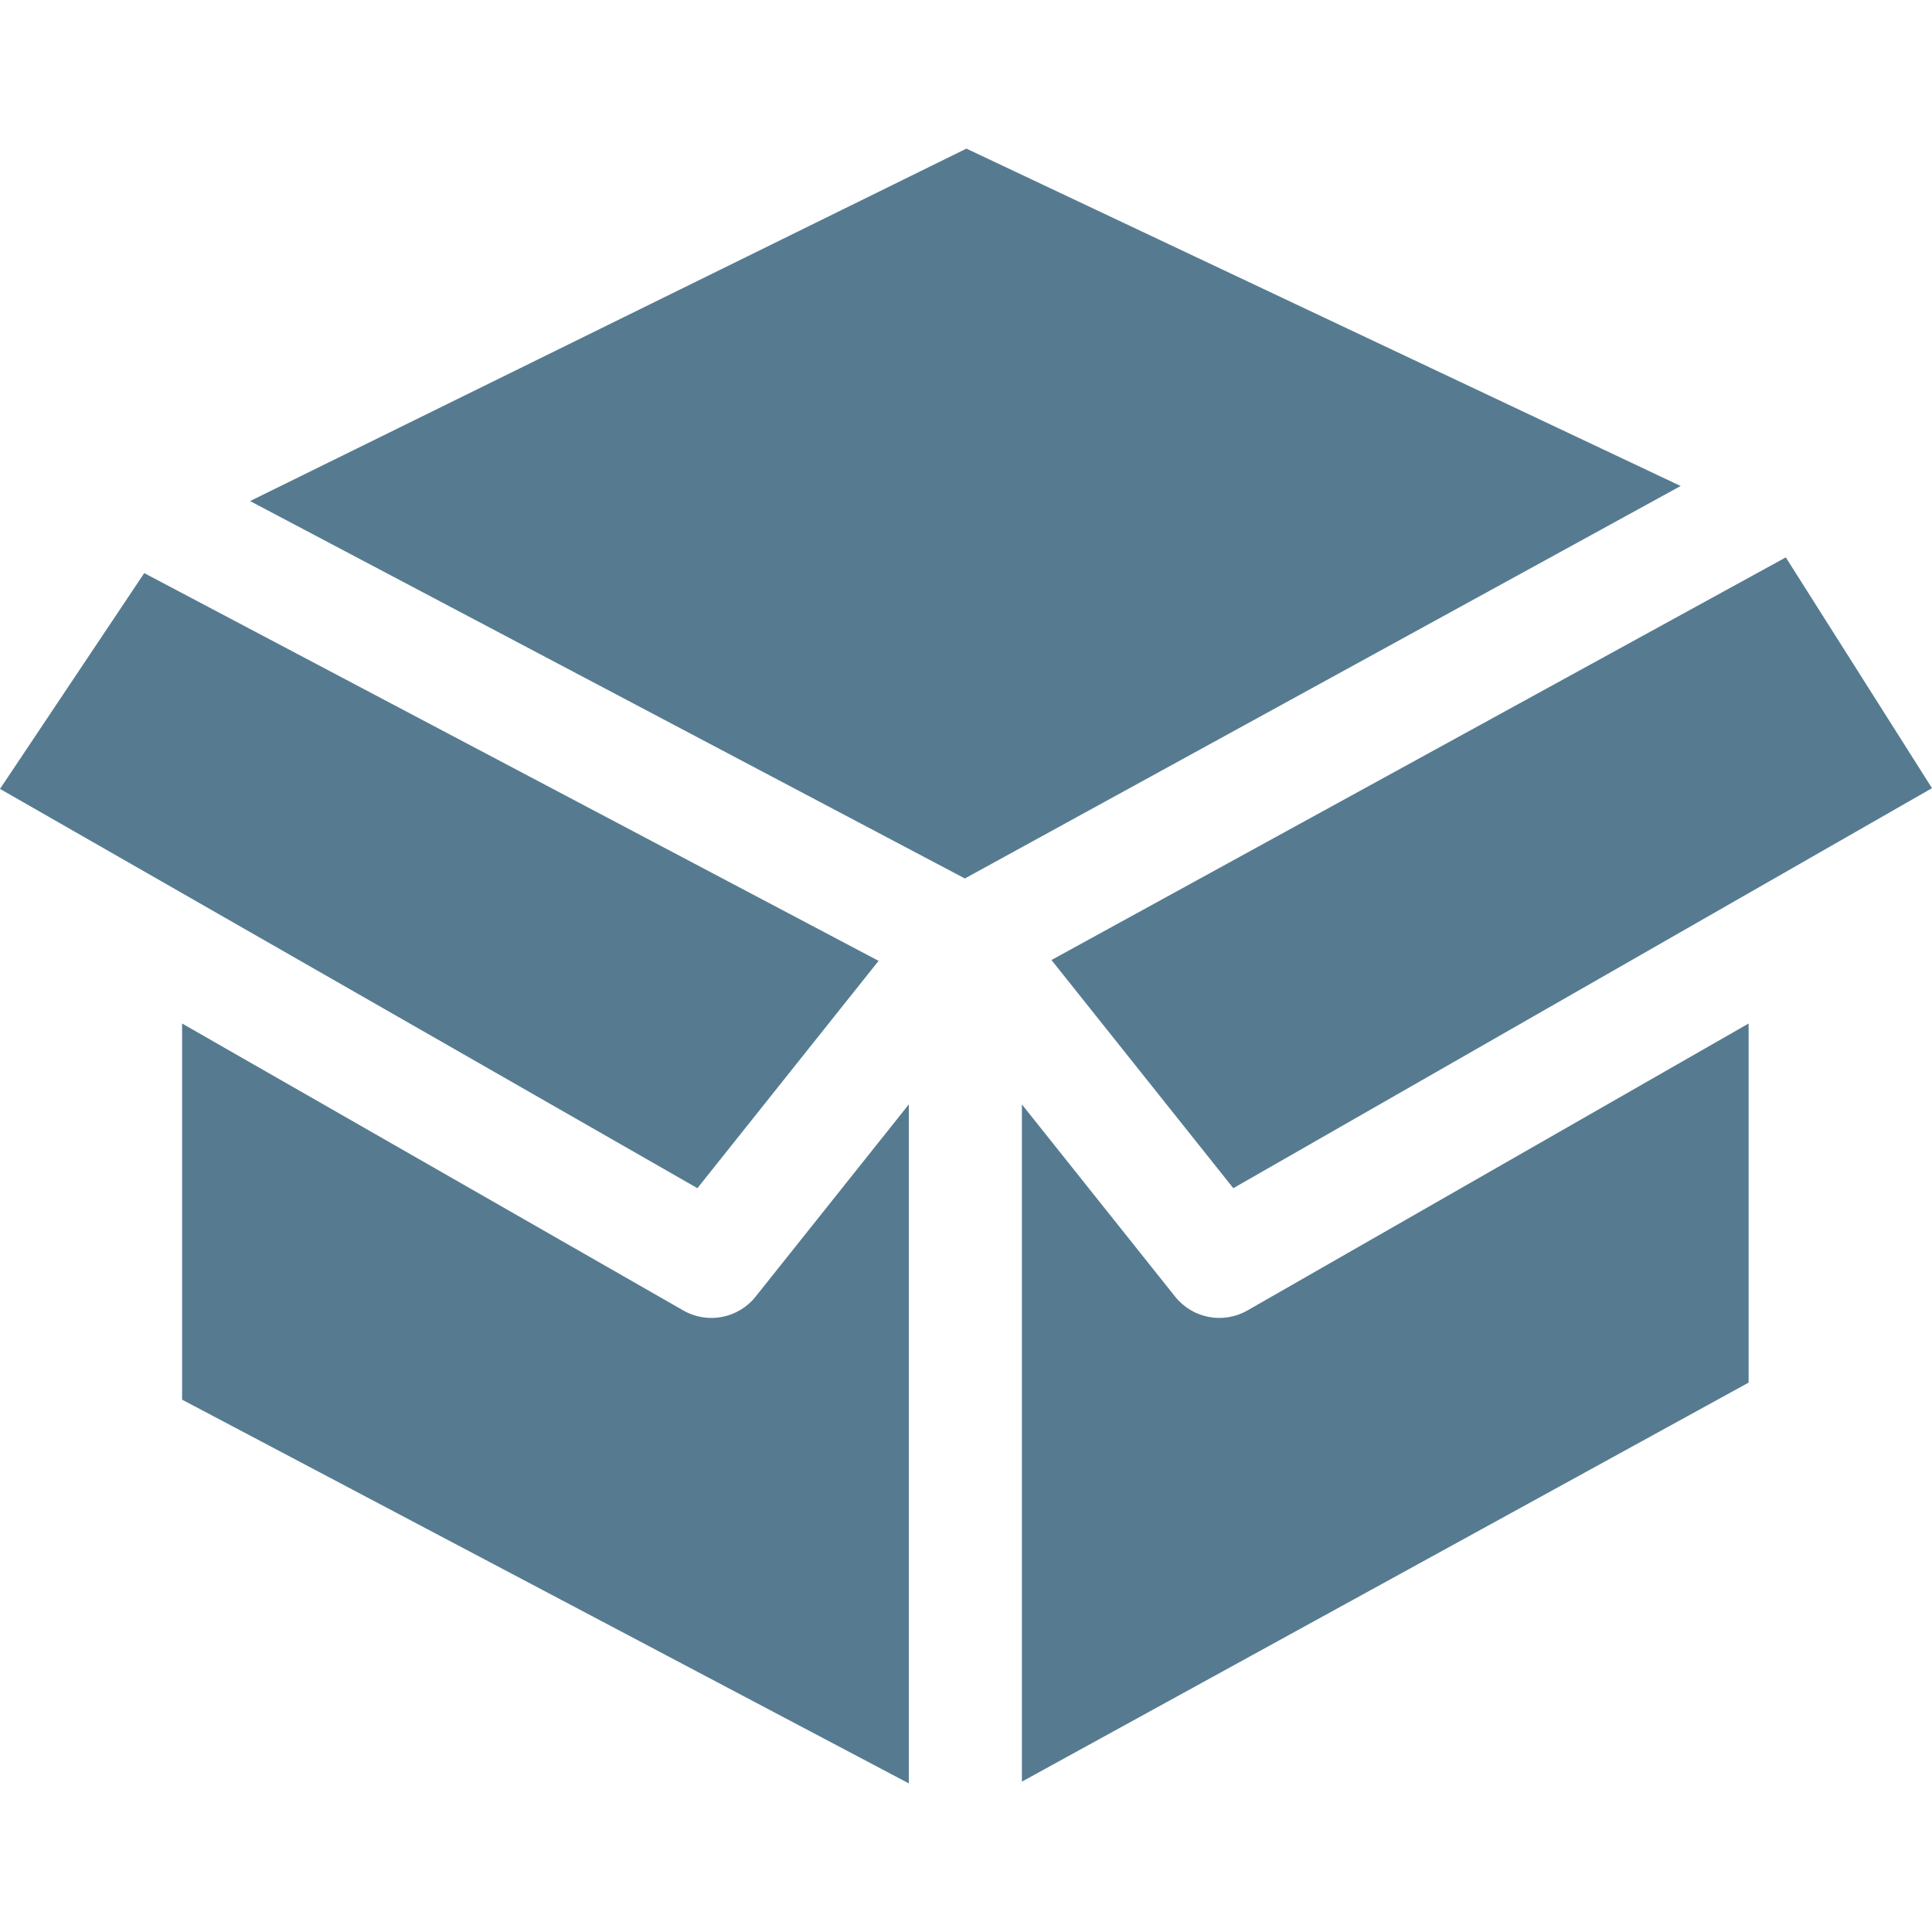
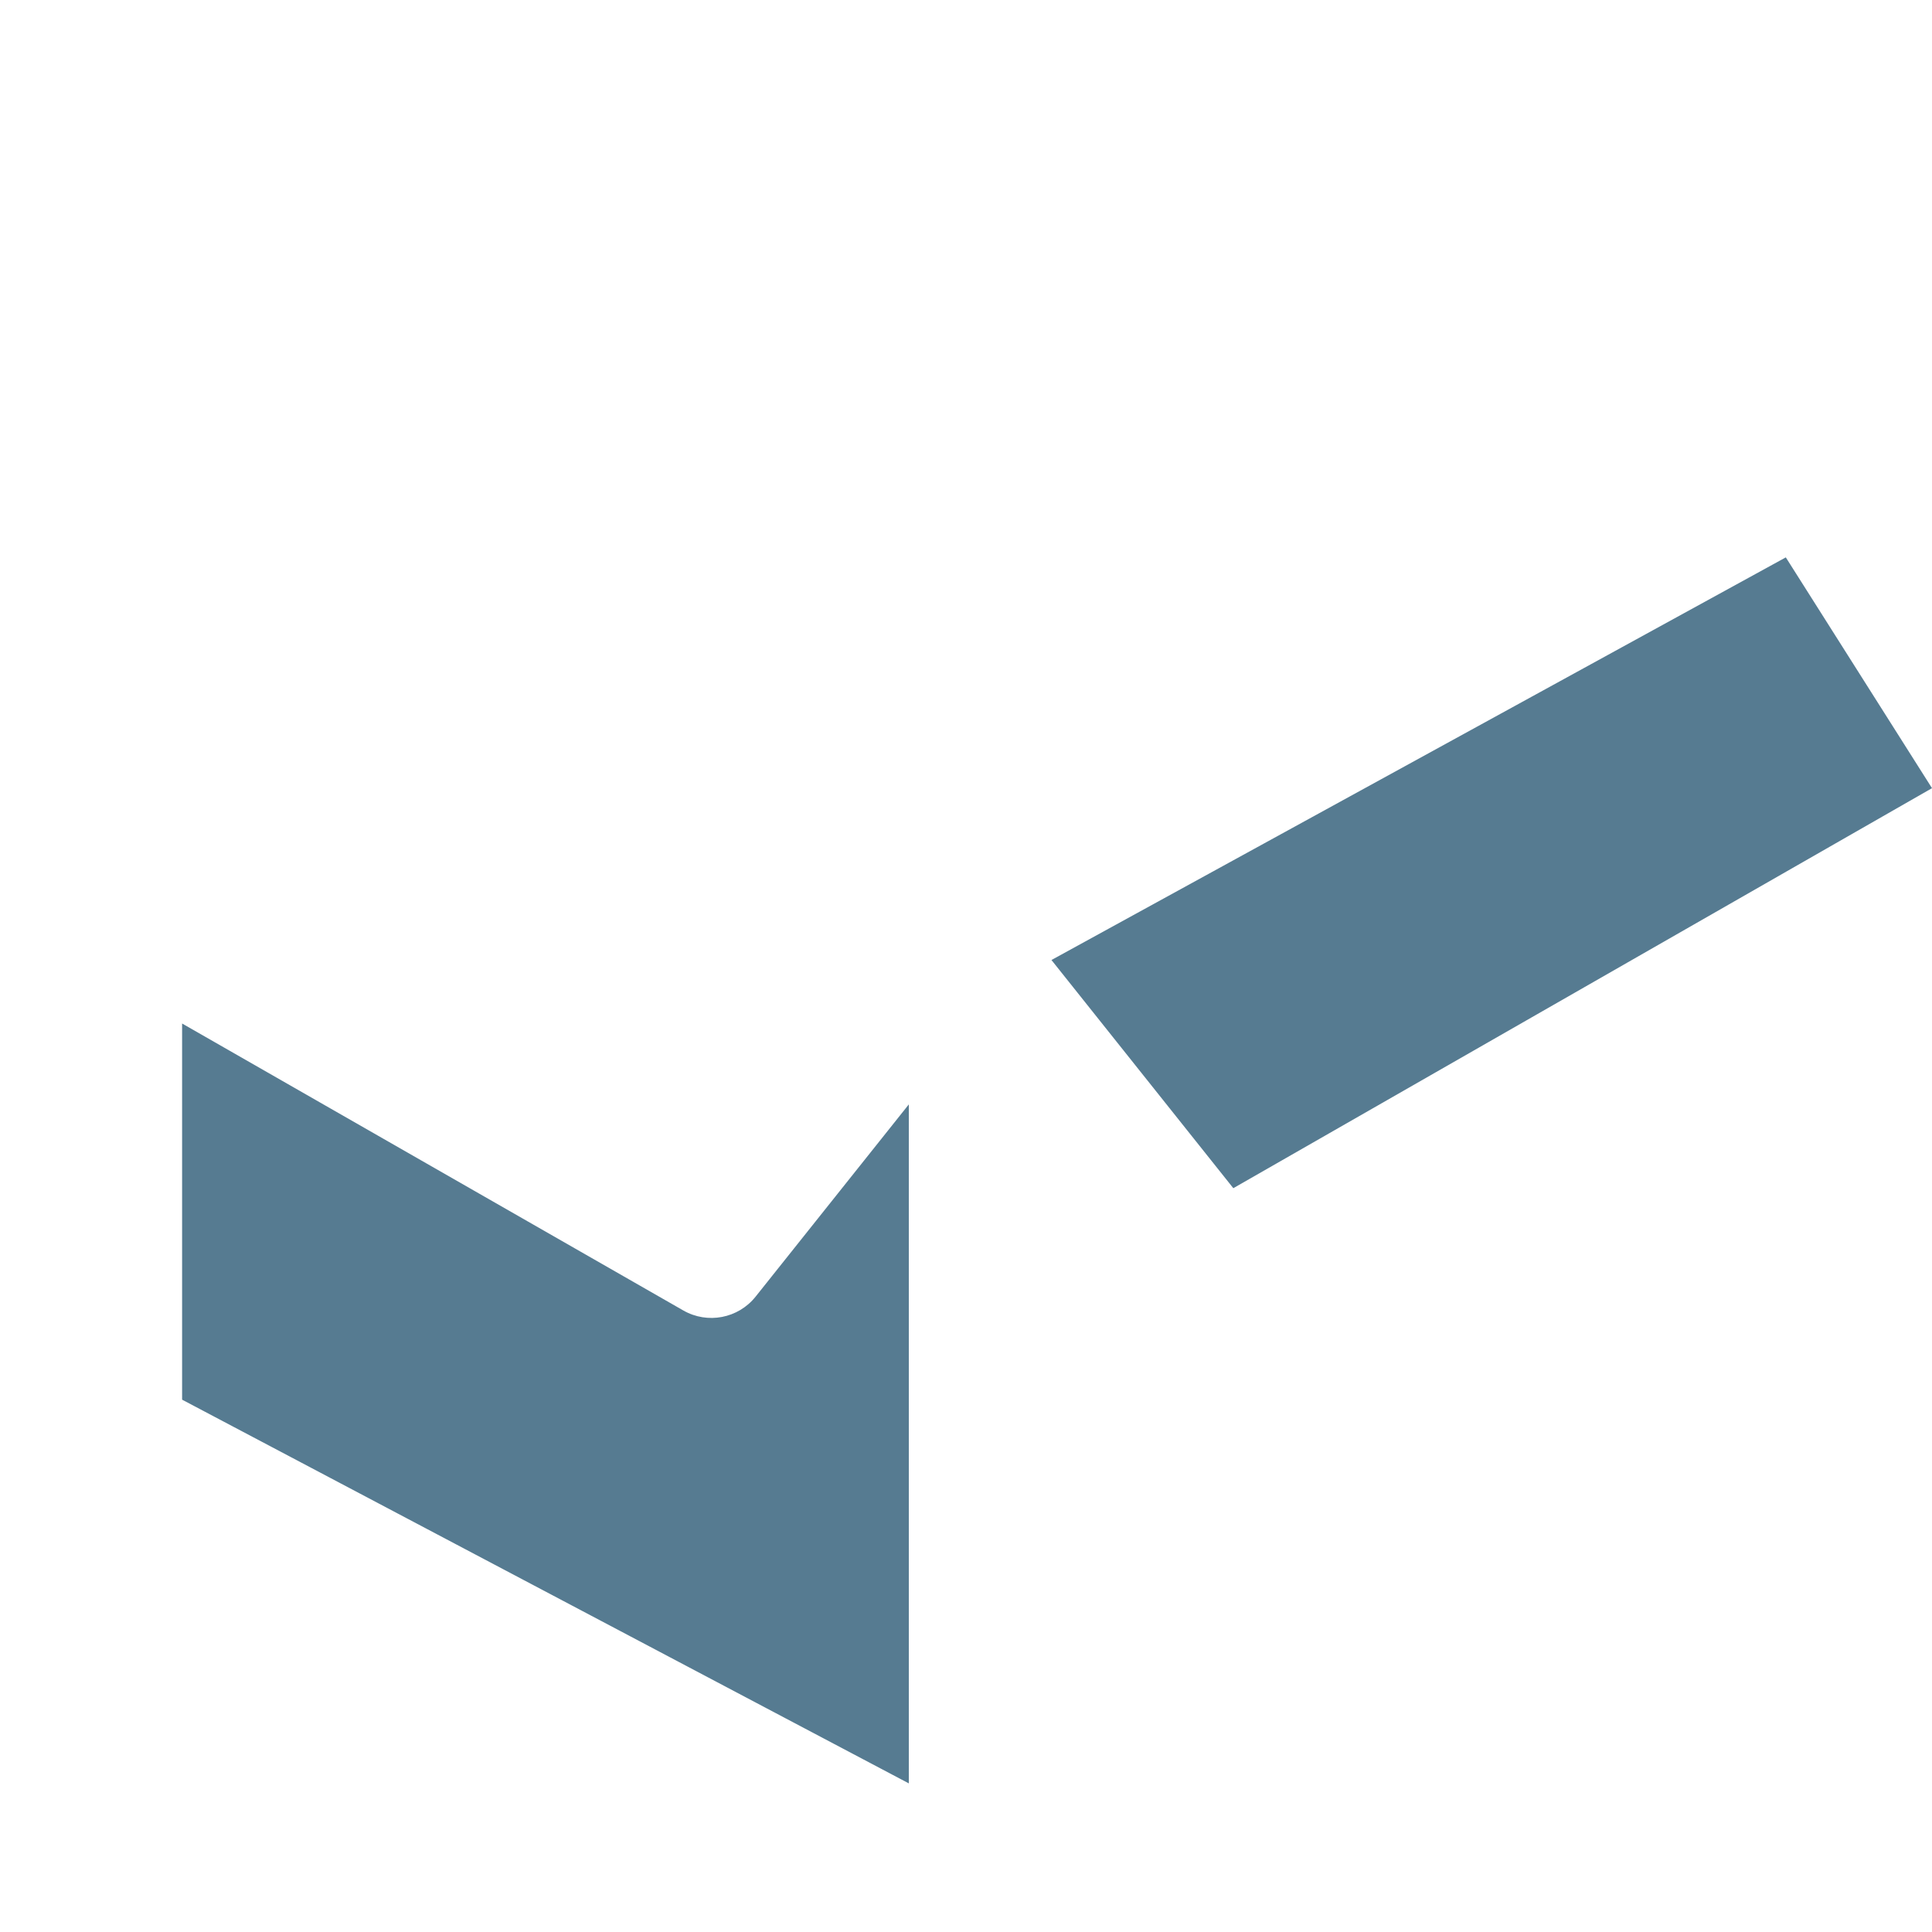
<svg xmlns="http://www.w3.org/2000/svg" id="Layer_1" fill="#567B91" enable-background="new 0 0 468 468" height="512" viewBox="0 0 468 468" width="512">
  <g>
-     <path d="m0 191.099 168.936 96.721 43.888-55.066-177.885-93.925z" />
    <path d="m254.703 232.549 44.051 55.272 169.246-96.899-35.414-55.907z" />
-     <path d="m60.576 121.376 173.147 91.423 173.395-95.073-173.018-81.726z" />
    <path d="m44.112 339.051 176.036 92.949v-164.475l-37.114 46.567c-4.212 5.286-11.647 6.709-17.513 3.35l-121.409-69.51z" />
-     <path d="m247.542 267.525v164.049l176.036-96.656v-86.987l-121.409 69.51c-5.865 3.357-13.301 1.935-17.512-3.35z" />
  </g>
</svg>